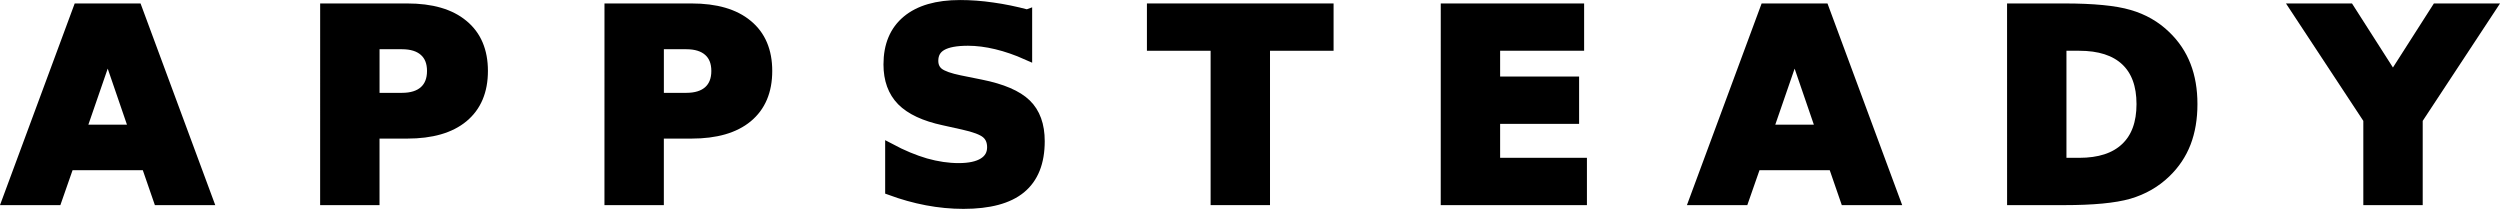
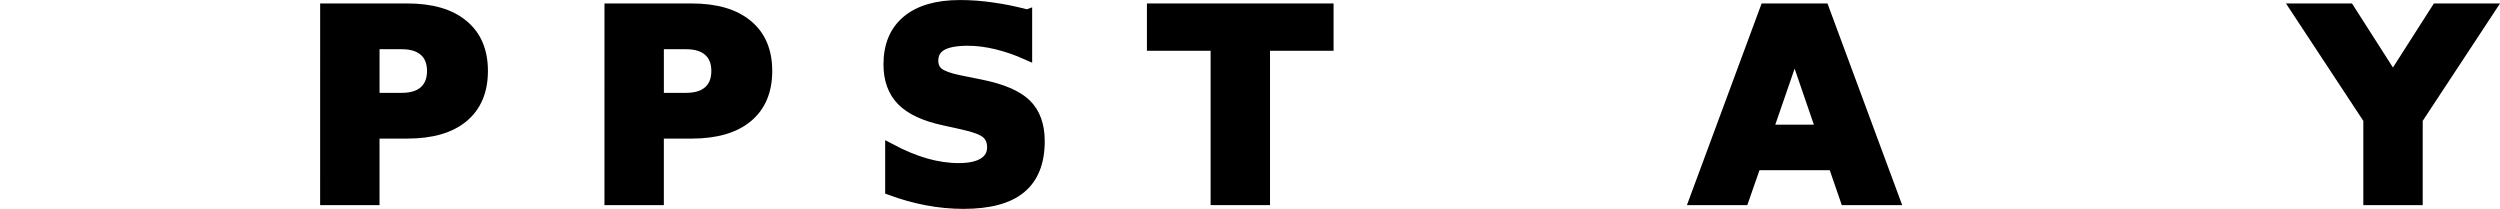
<svg xmlns="http://www.w3.org/2000/svg" xmlns:ns1="http://www.inkscape.org/namespaces/inkscape" xmlns:ns2="http://sodipodi.sourceforge.net/DTD/sodipodi-0.dtd" width="100.6mm" height="8.405mm" viewBox="0 0 100.6 8.405" version="1.1" id="svg8" ns1:version="1.0.2 (e86c870879, 2021-01-15)" ns2:docname="titre.svg">
  <defs id="defs2" />
  <ns2:namedview id="base" pagecolor="#ffffff" bordercolor="#666666" borderopacity="1.0" ns1:pageopacity="0.0" ns1:pageshadow="2" ns1:zoom="1.336691" ns1:cx="214.96235" ns1:cy="-17.88613" ns1:document-units="mm" ns1:current-layer="layer1" ns1:document-rotation="0" showgrid="true" fit-margin-top="0" fit-margin-left="0" fit-margin-right="0" fit-margin-bottom="0" ns1:window-width="1500" ns1:window-height="970" ns1:window-x="0" ns1:window-y="0" ns1:window-maximized="1" />
  <g ns1:label="Calque 1" ns1:groupmode="layer" id="layer1" transform="translate(-12.059,-101.088)">
    <g aria-label="A P P S T E A D Y" id="text835" style="font-style:normal;font-variant:normal;font-weight:bold;font-stretch:normal;font-size:10.583px;line-height:1.25;font-family:sans-serif;-inkscape-font-specification:'sans-serif, Bold';font-variant-ligatures:normal;font-variant-caps:normal;font-variant-numeric:normal;font-variant-east-asian:normal;letter-spacing:0px;word-spacing:0px;fill:#000000;fill-opacity:1;stroke:#000000;stroke-width:0.4;stroke-miterlimit:4;stroke-dasharray:none;stroke-opacity:1">
-       <path d="m 17.948,107.737 h -3.111 l -0.491,1.406 h -2 l 2.858,-7.715 h 2.372 l 2.858,7.715 H 18.434 Z M 15.334,106.305 h 2.114 l -1.054,-3.07 z" style="font-style:normal;font-variant:normal;font-weight:bold;font-stretch:normal;font-size:10.583px;font-family:sans-serif;-inkscape-font-specification:'sans-serif, Bold';font-variant-ligatures:normal;font-variant-caps:normal;font-variant-numeric:normal;font-variant-east-asian:normal;stroke:#000000;stroke-width:0.4;stroke-miterlimit:4;stroke-dasharray:none;stroke-opacity:1" id="path867" />
      <path d="m 25.142,101.427 h 3.302 q 1.473,0 2.258,0.656 0.791,0.651 0.791,1.86 0,1.214 -0.791,1.871 -0.785,0.651 -2.258,0.651 h -1.313 v 2.677 h -1.99 z m 1.99,1.442 v 2.155 h 1.101 q 0.579,0 0.894,-0.279 0.315,-0.284 0.315,-0.801 0,-0.517 -0.315,-0.796 -0.315,-0.279 -0.894,-0.279 z" style="font-style:normal;font-variant:normal;font-weight:bold;font-stretch:normal;font-size:10.583px;font-family:sans-serif;-inkscape-font-specification:'sans-serif, Bold';font-variant-ligatures:normal;font-variant-caps:normal;font-variant-numeric:normal;font-variant-east-asian:normal;stroke:#000000;stroke-width:0.4;stroke-miterlimit:4;stroke-dasharray:none;stroke-opacity:1" id="path869" />
      <path d="m 36.583,101.427 h 3.302 q 1.473,0 2.258,0.656 0.791,0.651 0.791,1.86 0,1.214 -0.791,1.871 -0.785,0.651 -2.258,0.651 h -1.313 v 2.677 h -1.99 z m 1.99,1.442 v 2.155 h 1.101 q 0.579,0 0.894,-0.279 0.315,-0.284 0.315,-0.801 0,-0.517 -0.315,-0.796 -0.315,-0.279 -0.894,-0.279 z" style="font-style:normal;font-variant:normal;font-weight:bold;font-stretch:normal;font-size:10.583px;font-family:sans-serif;-inkscape-font-specification:'sans-serif, Bold';font-variant-ligatures:normal;font-variant-caps:normal;font-variant-numeric:normal;font-variant-east-asian:normal;stroke:#000000;stroke-width:0.4;stroke-miterlimit:4;stroke-dasharray:none;stroke-opacity:1" id="path871" />
      <path d="m 53.393,101.67 v 1.633 q -0.636,-0.284 -1.24,-0.429 -0.605,-0.145 -1.142,-0.145 -0.713,0 -1.054,0.196 -0.341,0.196 -0.341,0.61 0,0.31 0.227,0.486 0.233,0.171 0.837,0.295 l 0.847,0.171 q 1.287,0.258 1.829,0.785 0.543,0.527 0.543,1.499 0,1.276 -0.76,1.902 -0.754,0.62 -2.31,0.62 -0.734,0 -1.473,-0.14 -0.739,-0.14 -1.478,-0.413 v -1.679 q 0.739,0.393 1.426,0.594 0.692,0.196 1.333,0.196 0.651,0 0.997,-0.217 0.346,-0.217 0.346,-0.62 0,-0.362 -0.238,-0.558 -0.233,-0.196 -0.935,-0.351 l -0.77,-0.171 q -1.158,-0.248 -1.695,-0.791 -0.532,-0.543 -0.532,-1.462 0,-1.152 0.744,-1.772 0.744,-0.62 2.139,-0.62 0.636,0 1.307,0.098 0.672,0.093 1.39,0.284 z" style="font-style:normal;font-variant:normal;font-weight:bold;font-stretch:normal;font-size:10.583px;font-family:sans-serif;-inkscape-font-specification:'sans-serif, Bold';font-variant-ligatures:normal;font-variant-caps:normal;font-variant-numeric:normal;font-variant-east-asian:normal;stroke:#000000;stroke-width:0.4;stroke-miterlimit:4;stroke-dasharray:none;stroke-opacity:1" id="path873" />
      <path d="m 58.411,101.427 h 7.111 v 1.504 h -2.558 v 6.211 h -1.99 v -6.211 h -2.563 z" style="font-style:normal;font-variant:normal;font-weight:bold;font-stretch:normal;font-size:10.583px;font-family:sans-serif;-inkscape-font-specification:'sans-serif, Bold';font-variant-ligatures:normal;font-variant-caps:normal;font-variant-numeric:normal;font-variant-east-asian:normal;stroke:#000000;stroke-width:0.4;stroke-miterlimit:4;stroke-dasharray:none;stroke-opacity:1" id="path875" />
-       <path d="m 70.235,101.427 h 5.369 v 1.504 h -3.38 v 1.437 h 3.178 v 1.504 h -3.178 v 1.767 H 75.717 v 1.504 h -5.483 z" style="font-style:normal;font-variant:normal;font-weight:bold;font-stretch:normal;font-size:10.583px;font-family:sans-serif;-inkscape-font-specification:'sans-serif, Bold';font-variant-ligatures:normal;font-variant-caps:normal;font-variant-numeric:normal;font-variant-east-asian:normal;stroke:#000000;stroke-width:0.4;stroke-miterlimit:4;stroke-dasharray:none;stroke-opacity:1" id="path877" />
      <path d="m 85.83,107.737 h -3.111 l -0.491,1.406 h -2 l 2.858,-7.715 h 2.372 l 2.858,7.715 h -2 z m -2.615,-1.431 h 2.114 l -1.054,-3.07 z" style="font-style:normal;font-variant:normal;font-weight:bold;font-stretch:normal;font-size:10.583px;font-family:sans-serif;-inkscape-font-specification:'sans-serif, Bold';font-variant-ligatures:normal;font-variant-caps:normal;font-variant-numeric:normal;font-variant-east-asian:normal;stroke:#000000;stroke-width:0.4;stroke-miterlimit:4;stroke-dasharray:none;stroke-opacity:1" id="path879" />
-       <path d="m 95.013,102.931 v 4.708 h 0.713 q 1.22,0 1.86,-0.605 0.646,-0.605 0.646,-1.757 0,-1.147 -0.641,-1.747 -0.641,-0.599 -1.866,-0.599 z m -1.99,-1.504 h 2.098 q 1.757,0 2.615,0.253 0.863,0.248 1.478,0.847 0.543,0.522 0.806,1.204 0.264,0.682 0.264,1.545 0,0.873 -0.264,1.561 -0.264,0.682 -0.806,1.204 -0.62,0.599 -1.488,0.853 -0.868,0.248 -2.604,0.248 h -2.098 z" style="font-style:normal;font-variant:normal;font-weight:bold;font-stretch:normal;font-size:10.583px;font-family:sans-serif;-inkscape-font-specification:'sans-serif, Bold';font-variant-ligatures:normal;font-variant-caps:normal;font-variant-numeric:normal;font-variant-east-asian:normal;stroke:#000000;stroke-width:0.4;stroke-miterlimit:4;stroke-dasharray:none;stroke-opacity:1" id="path881" />
      <path d="m 104.418,101.427 h 2.176 l 1.757,2.749 1.757,-2.749 h 2.181 l -2.94,4.465 v 3.25 h -1.99 v -3.25 z" style="font-style:normal;font-variant:normal;font-weight:bold;font-stretch:normal;font-size:10.583px;font-family:sans-serif;-inkscape-font-specification:'sans-serif, Bold';font-variant-ligatures:normal;font-variant-caps:normal;font-variant-numeric:normal;font-variant-east-asian:normal;stroke:#000000;stroke-width:0.4;stroke-miterlimit:4;stroke-dasharray:none;stroke-opacity:1" id="path883" />
    </g>
  </g>
</svg>